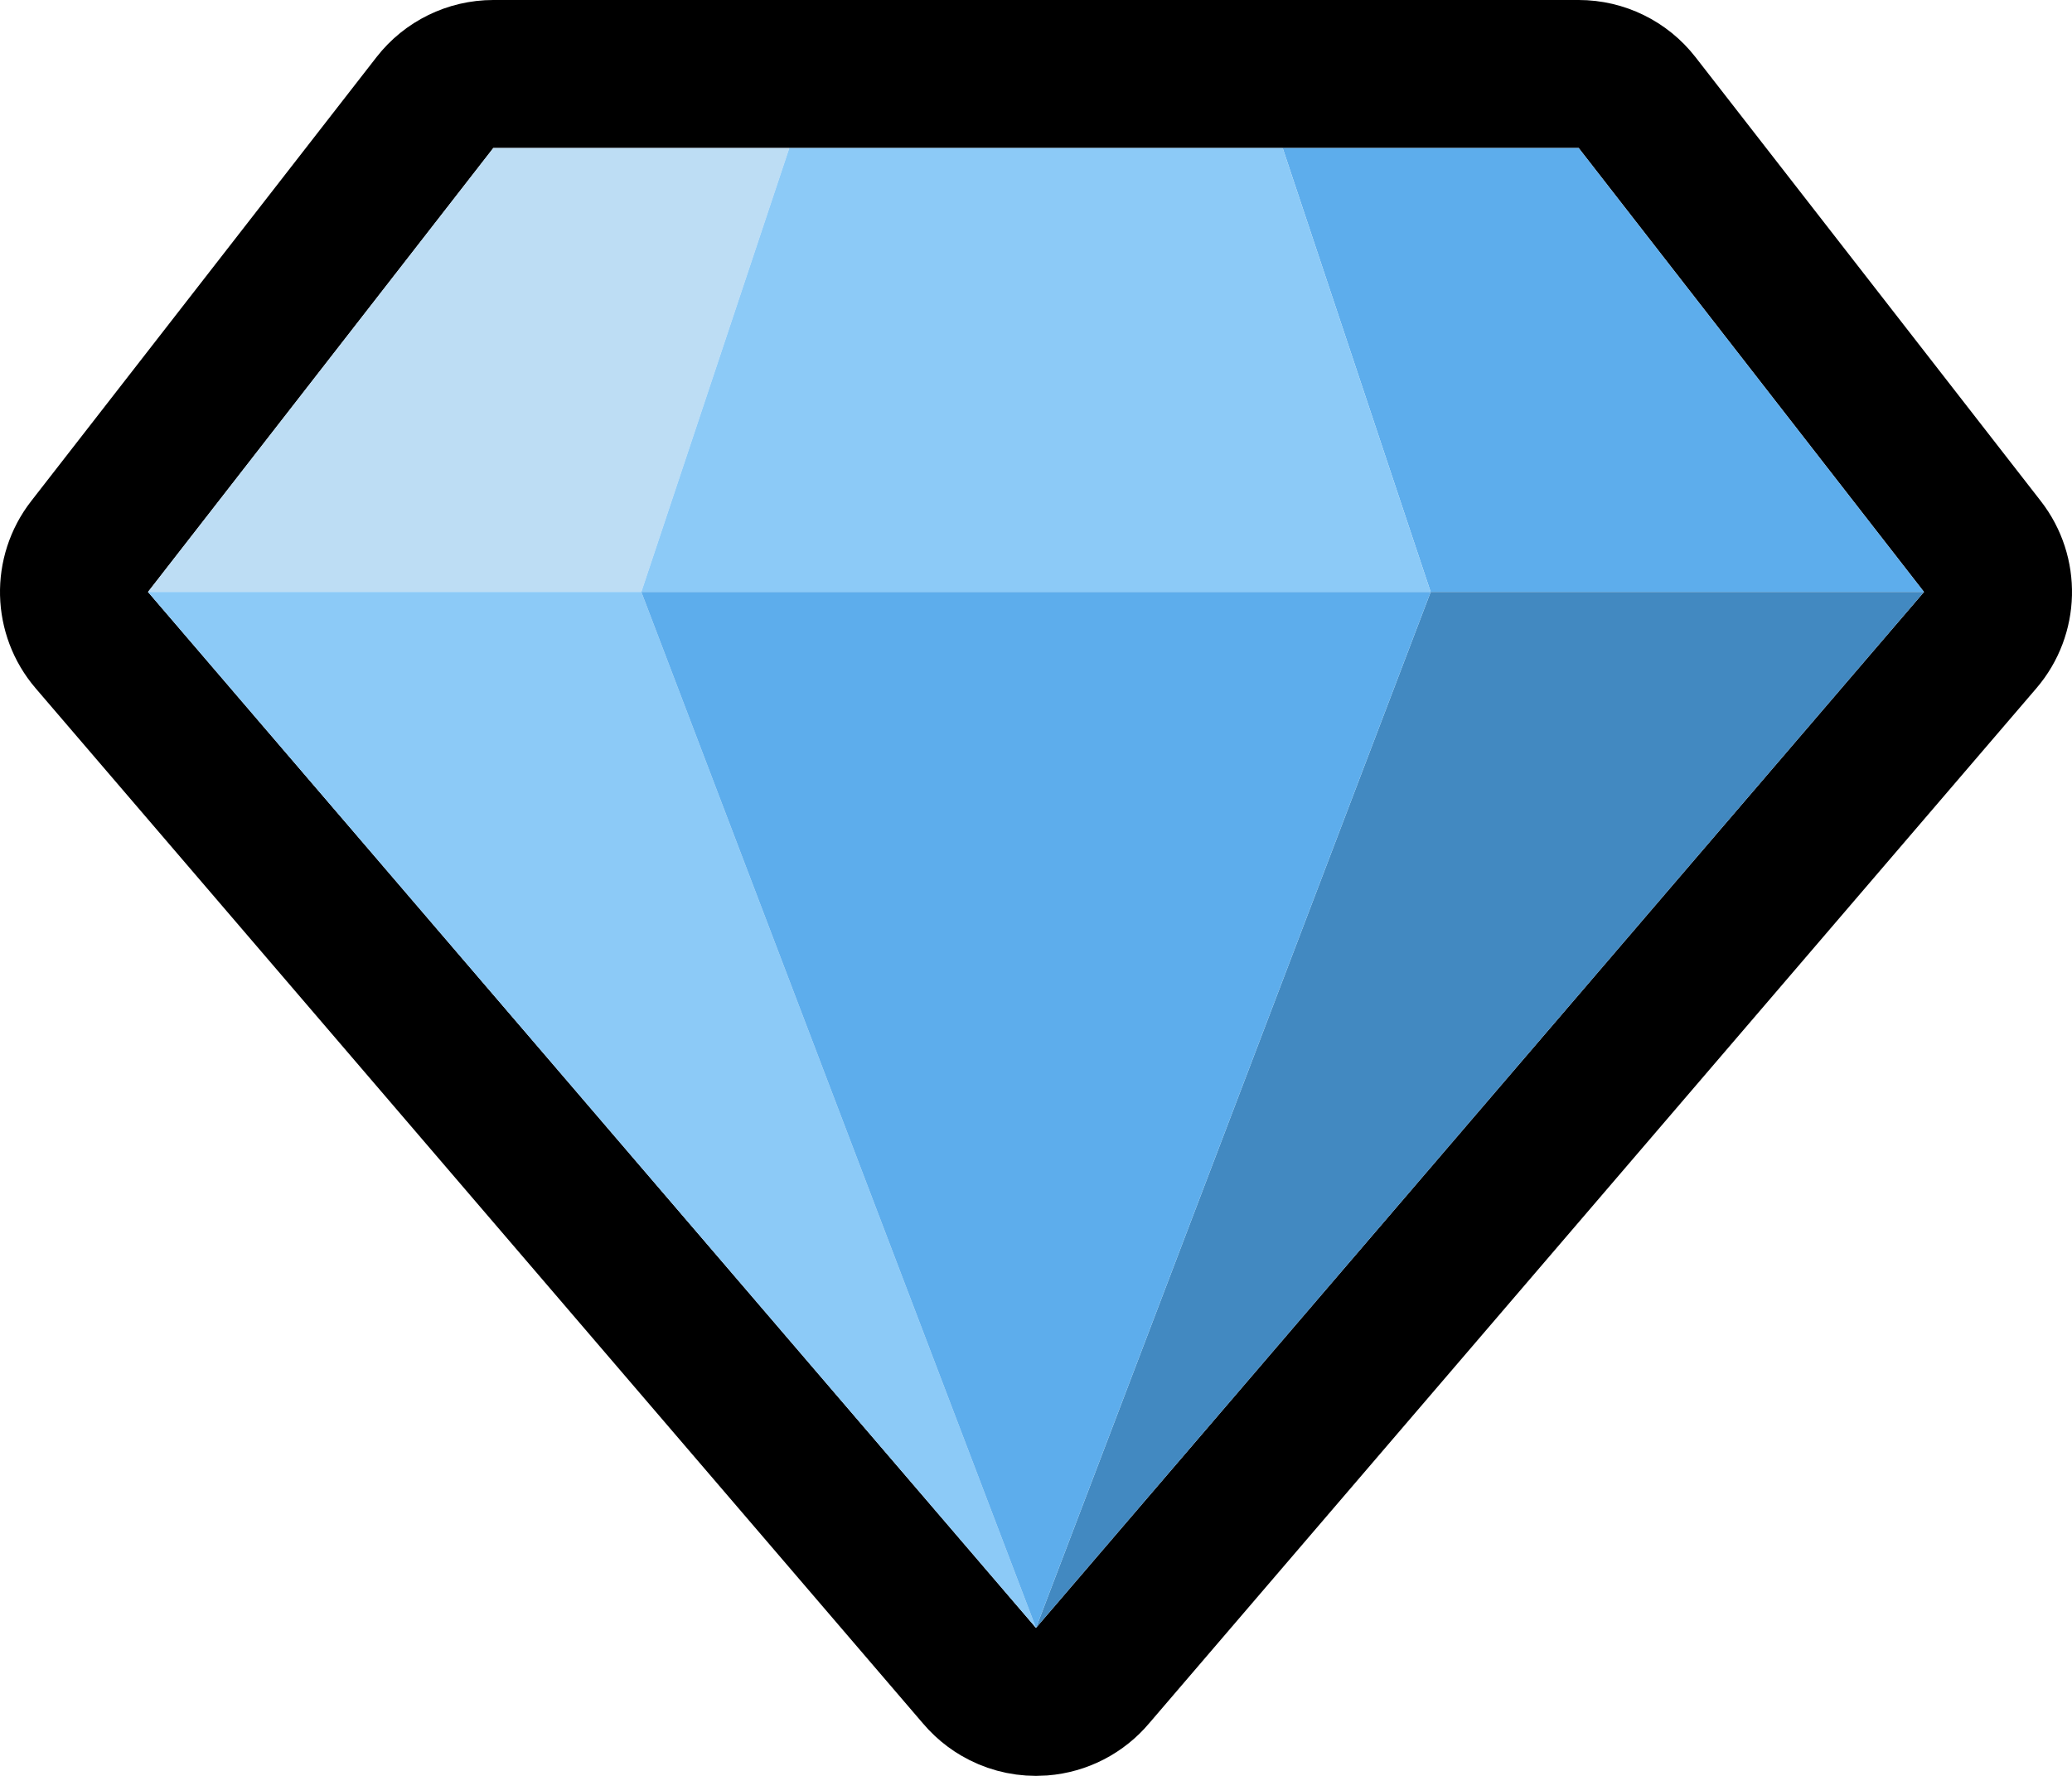
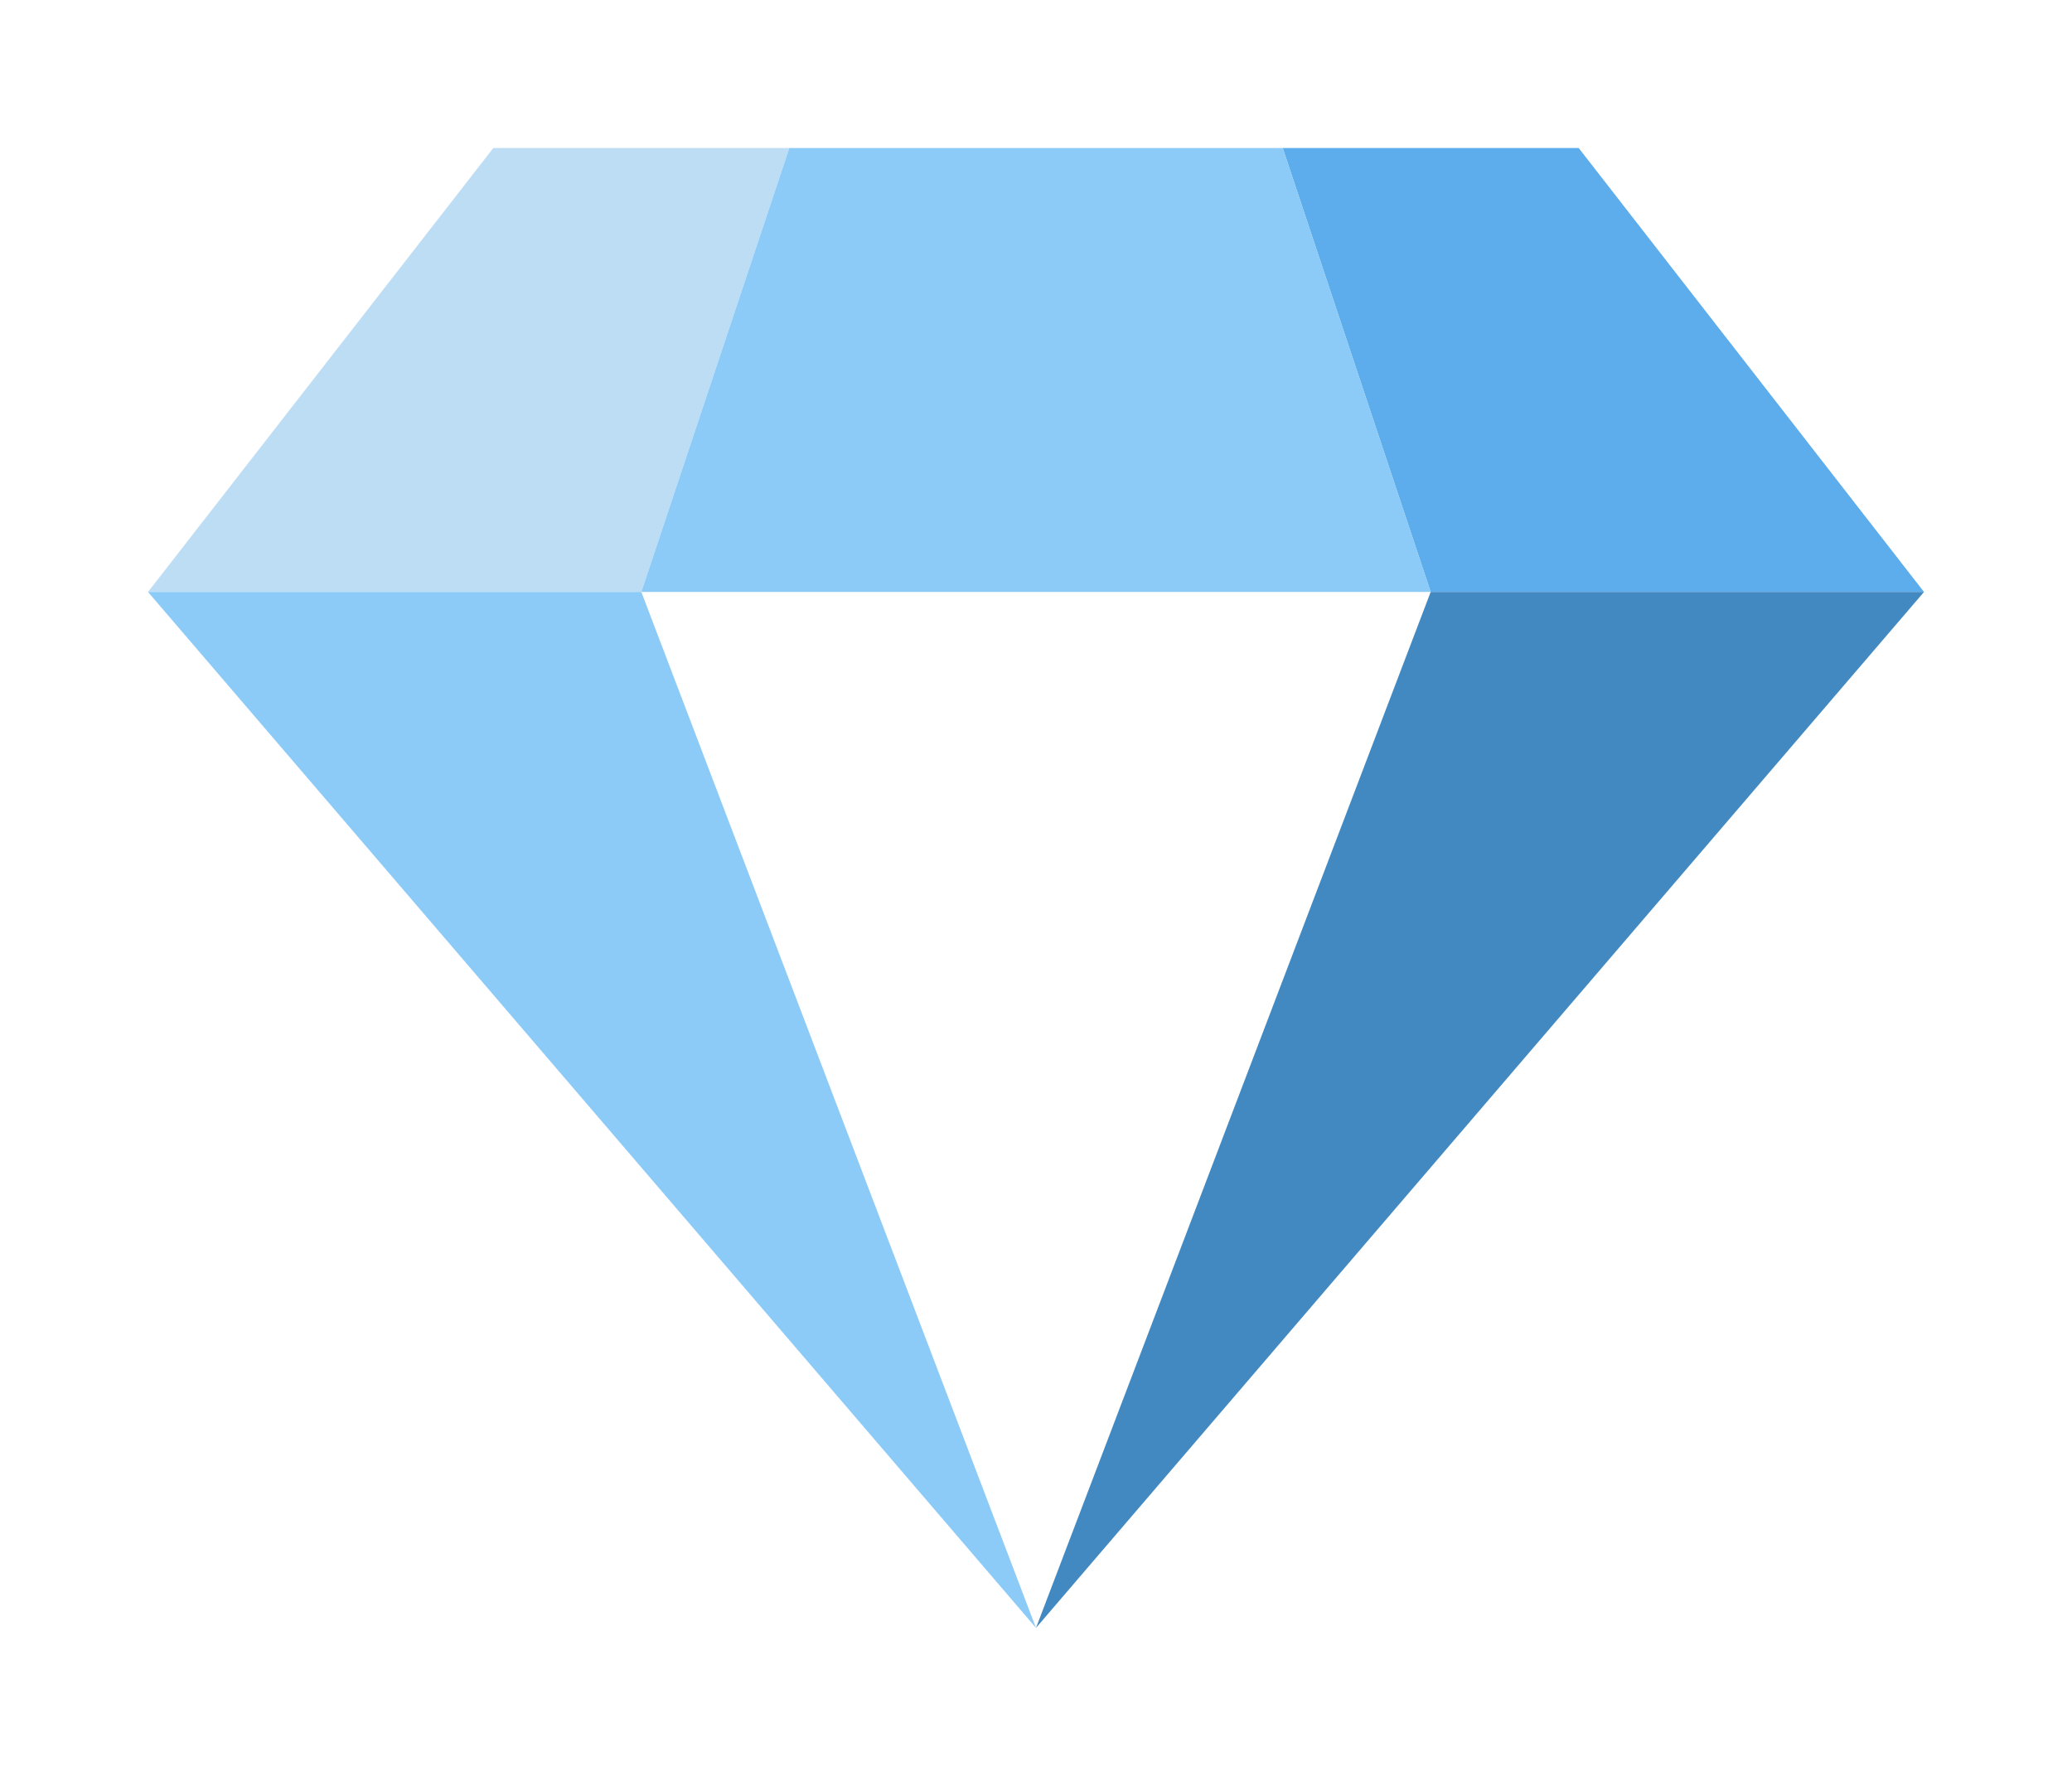
<svg xmlns="http://www.w3.org/2000/svg" width="210" height="180" viewBox="0 0 210 180" fill="none">
-   <path d="M110.743 169.825L200.694 64.881C203.014 62.175 203.109 58.209 200.92 55.395L165.92 10.395C164.499 8.569 162.314 7.5 160 7.5H130H80H50C47.686 7.5 45.501 8.569 44.08 10.395L9.08 55.395C6.891 58.209 6.986 62.175 9.306 64.881L99.257 169.825C99.452 170.056 99.66 170.276 99.88 170.481C100.287 170.861 100.735 171.194 101.215 171.475C102.339 172.132 103.638 172.5 105 172.5C105.195 172.5 105.388 172.492 105.579 172.478C106.588 172.4 107.553 172.12 108.426 171.672C108.879 171.439 109.307 171.161 109.703 170.842C110.08 170.539 110.429 170.198 110.743 169.825Z" stroke="black" stroke-width="15" stroke-linejoin="round" />
  <path d="M80 15H50L15 60H65L80 15Z" fill="#BDDDF4" />
  <path d="M195 60L160 15H130L145 60H195Z" fill="#5DADEC" />
  <path d="M145 60H195L105 165L145 60Z" fill="#4289C1" />
  <path d="M65 60H15L105 165L65 60Z" fill="#8CCAF7" />
  <path d="M80 15L65 60H145L130 15H80Z" fill="#8CCAF7" />
-   <path d="M105 165L65 60H145L105 165Z" fill="#5DADEC" />
</svg>